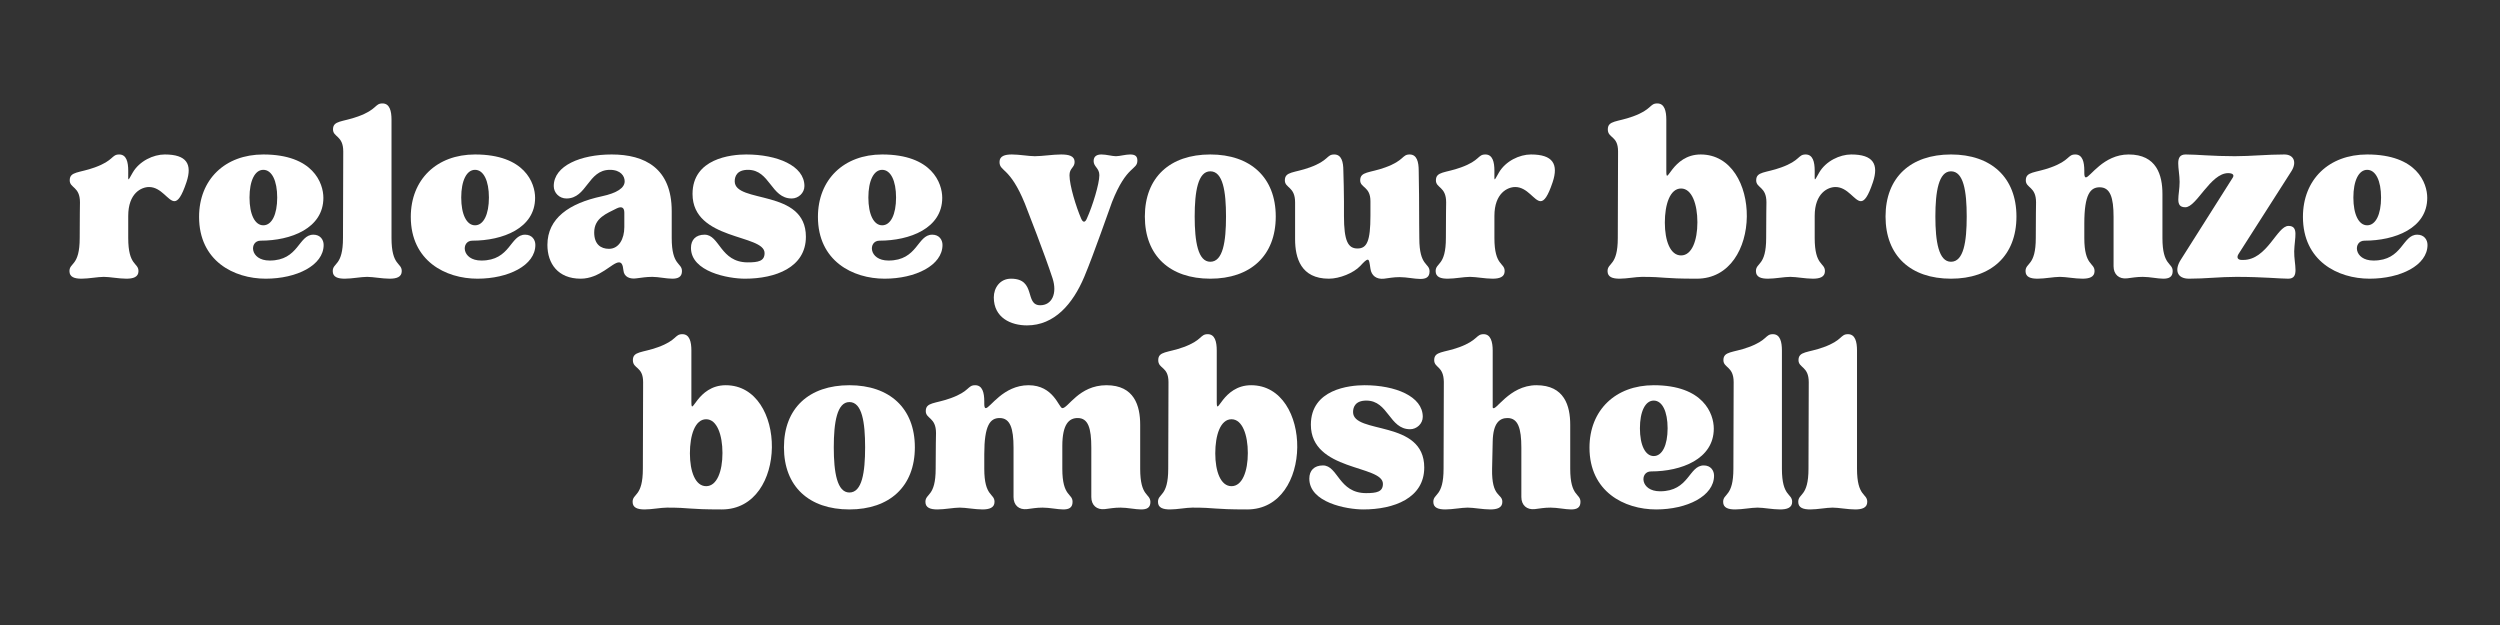
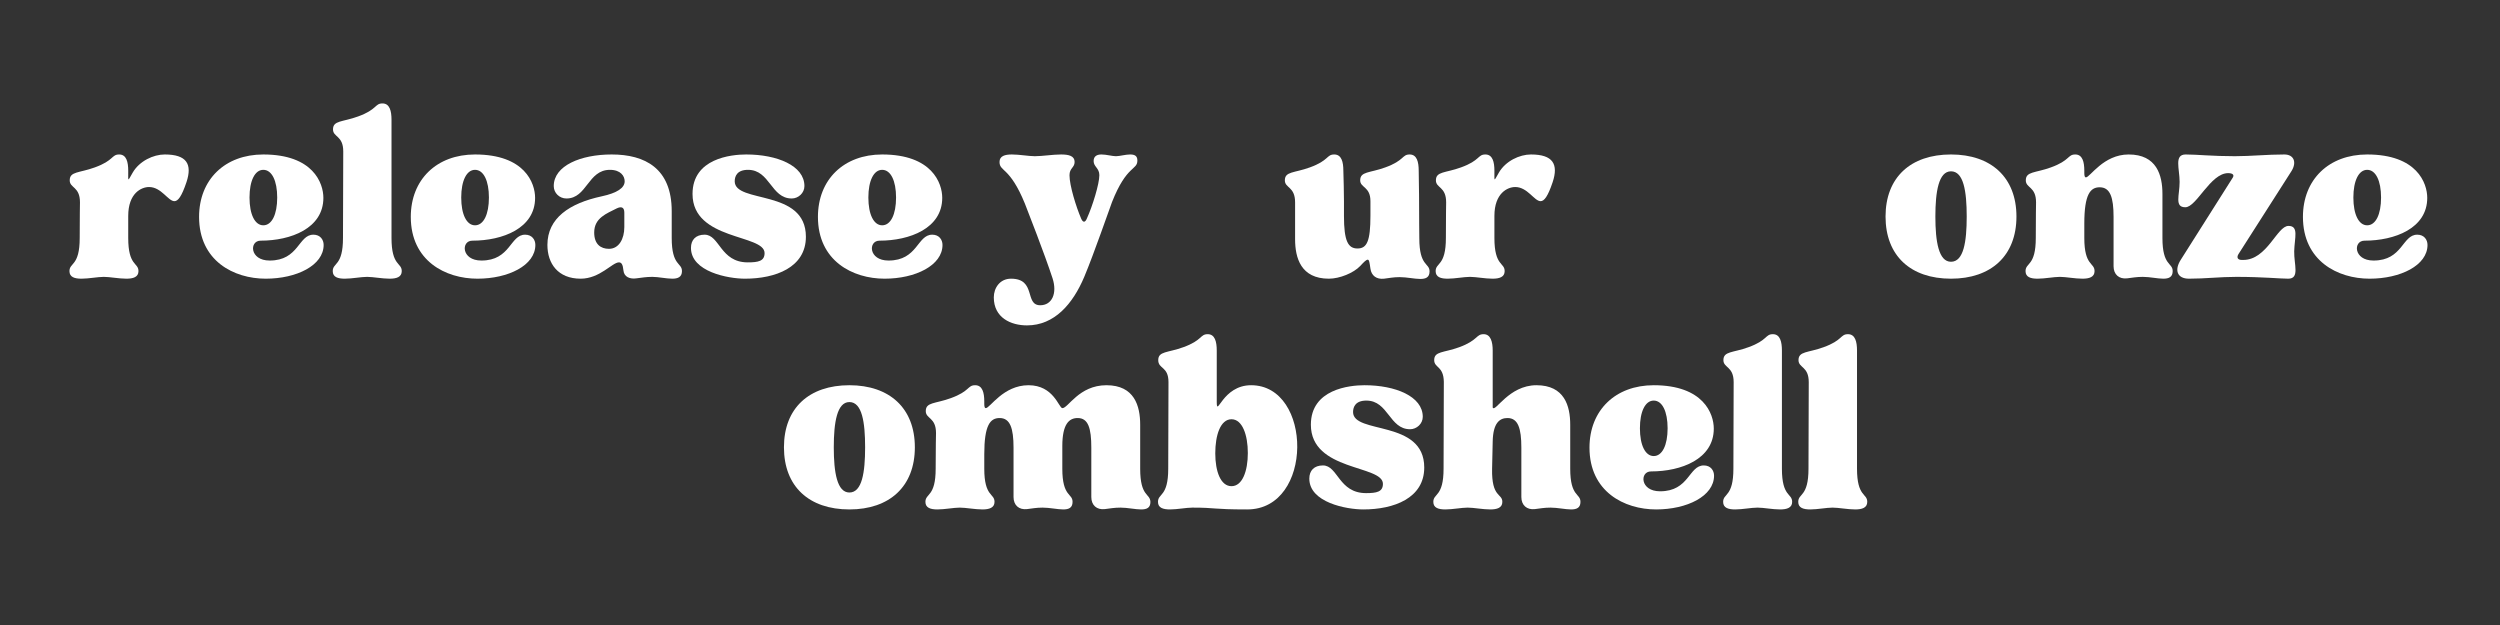
<svg xmlns="http://www.w3.org/2000/svg" width="600" zoomAndPan="magnify" viewBox="0 0 450 112.5" height="150" preserveAspectRatio="xMidYMid meet" version="1.0">
  <rect x="0" y="0" width="450" height="112.5" fill="#333333" stroke="none" />
  <defs>
    <g />
  </defs>
  <g fill="#ffffff" fill-opacity="1">
    <g transform="translate(11.956, 49.836)">
      <g>
        <path d="M 0.547 -1.031 C 0.547 0.047 1.469 0.328 2.719 0.328 C 4.016 0.328 5.641 0 6.734 0 C 7.812 0 9.438 0.328 10.797 0.328 C 12 0.328 12.969 0.047 12.969 -1.031 C 12.969 -2.609 11.125 -1.906 11.125 -7 L 11.125 -10.969 C 11.125 -15.094 13.516 -16.172 14.875 -16.172 C 17.094 -16.172 18.297 -13.625 19.438 -13.625 C 20.078 -13.625 20.734 -14.438 21.609 -17.047 C 22.688 -20.297 21.656 -22.031 17.703 -22.031 C 15.641 -22.031 13.141 -20.844 11.938 -18.781 C 11.016 -17.203 11.125 -17.047 11.125 -18.891 L 11.125 -19.109 C 11.125 -20.688 10.797 -22.031 9.5 -22.031 C 8.094 -22.031 8.578 -20.953 5.109 -19.703 C 2.281 -18.672 0.594 -19 0.594 -17.375 C 0.594 -15.953 2.438 -16.281 2.438 -13.406 C 2.438 -12.109 2.391 -11.938 2.391 -7 C 2.391 -1.906 0.547 -2.609 0.547 -1.031 Z M 0.547 -1.031 " />
      </g>
    </g>
  </g>
  <g fill="#ffffff" fill-opacity="1">
    <g transform="translate(34.756, 49.836)">
      <g>
        <path d="M 13.078 0.328 C 18.625 0.328 23.5 -2.062 23.5 -5.75 C 23.5 -6.672 22.906 -7.594 21.656 -7.594 C 18.938 -7.594 19.047 -2.938 13.781 -2.938 C 10.156 -2.938 10.094 -6.516 12.156 -6.516 C 17.594 -6.516 23.453 -8.734 23.453 -14.219 C 23.453 -16.875 21.609 -22.031 12.641 -22.031 C 5.75 -22.031 1.078 -17.531 1.078 -10.797 C 1.078 -2.875 7.328 0.328 13.078 0.328 Z M 12.641 -19.266 C 14.172 -19.266 15.141 -17.312 15.141 -14.281 C 15.141 -11.234 14.172 -9.281 12.641 -9.281 C 11.125 -9.281 10.156 -11.234 10.156 -14.281 C 10.156 -17.312 11.125 -19.266 12.641 -19.266 Z M 12.641 -19.266 " />
      </g>
    </g>
  </g>
  <g fill="#ffffff" fill-opacity="1">
    <g transform="translate(59.347, 49.836)">
      <g>
        <path d="M 6.734 0 C 7.812 0 9.438 0.328 10.797 0.328 C 12 0.328 12.969 0.047 12.969 -1.031 C 12.969 -2.609 11.125 -1.906 11.125 -7 L 11.125 -28.281 C 11.125 -29.859 10.797 -31.219 9.5 -31.219 C 8.094 -31.219 8.578 -30.125 5.109 -28.875 C 2.281 -27.844 0.594 -28.172 0.594 -26.547 C 0.594 -25.125 2.438 -25.453 2.438 -22.578 C 2.438 -21.281 2.391 -11.938 2.391 -7 C 2.391 -1.906 0.547 -2.609 0.547 -1.031 C 0.547 0.047 1.469 0.328 2.719 0.328 C 4.016 0.328 5.641 0 6.734 0 Z M 6.734 0 " />
      </g>
    </g>
  </g>
  <g fill="#ffffff" fill-opacity="1">
    <g transform="translate(72.865, 49.836)">
      <g>
        <path d="M 13.078 0.328 C 18.625 0.328 23.5 -2.062 23.5 -5.75 C 23.5 -6.672 22.906 -7.594 21.656 -7.594 C 18.938 -7.594 19.047 -2.938 13.781 -2.938 C 10.156 -2.938 10.094 -6.516 12.156 -6.516 C 17.594 -6.516 23.453 -8.734 23.453 -14.219 C 23.453 -16.875 21.609 -22.031 12.641 -22.031 C 5.75 -22.031 1.078 -17.531 1.078 -10.797 C 1.078 -2.875 7.328 0.328 13.078 0.328 Z M 12.641 -19.266 C 14.172 -19.266 15.141 -17.312 15.141 -14.281 C 15.141 -11.234 14.172 -9.281 12.641 -9.281 C 11.125 -9.281 10.156 -11.234 10.156 -14.281 C 10.156 -17.312 11.125 -19.266 12.641 -19.266 Z M 12.641 -19.266 " />
      </g>
    </g>
  </g>
  <g fill="#ffffff" fill-opacity="1">
    <g transform="translate(97.456, 49.836)">
      <g>
        <path d="M 7.062 0.328 C 10.531 0.328 12.75 -2.609 13.953 -2.609 C 14.391 -2.609 14.656 -2.281 14.766 -1.141 C 14.875 0 15.906 0.438 17.094 0.266 C 18.016 0.156 18.828 0 19.969 0 C 21.062 0 22.469 0.328 23.562 0.328 C 24.531 0.328 25.297 0.047 25.297 -1.031 C 25.297 -2.609 23.453 -1.906 23.453 -7 L 23.453 -11.828 C 23.453 -19.547 18.625 -22.031 12.641 -22.031 C 7.109 -22.031 2.219 -20.031 2.219 -16.344 C 2.219 -15.094 3.25 -14.109 4.5 -14.109 C 8.203 -14.109 8.359 -19.266 12.328 -19.266 C 14.281 -19.266 14.984 -18.125 14.984 -17.203 C 14.984 -16.016 13.625 -15.094 10.859 -14.5 C 5.047 -13.25 1.078 -10.578 1.078 -5.75 C 1.078 -2.391 2.984 0.328 7.062 0.328 Z M 9.5 -7.984 C 9.5 -10.641 11.781 -11.406 13.562 -12.328 C 14.438 -12.75 14.922 -12.484 14.922 -11.562 L 14.922 -8.953 C 14.922 -6.844 13.953 -5.047 12.156 -5.047 C 10.688 -5.047 9.5 -5.859 9.5 -7.984 Z M 9.5 -7.984 " />
      </g>
    </g>
  </g>
  <g fill="#ffffff" fill-opacity="1">
    <g transform="translate(123.296, 49.836)">
      <g>
        <path d="M 1.078 -5.219 C 1.078 -0.922 7.766 0.328 10.797 0.328 C 16.281 0.328 21.766 -1.688 21.766 -7.219 C 21.766 -15.906 8.953 -13.141 8.953 -17.203 C 8.953 -18.125 9.391 -19.266 11.344 -19.266 C 15.312 -19.266 15.469 -14.109 19.219 -14.109 C 20.406 -14.109 21.5 -15.094 21.5 -16.344 C 21.5 -20.031 16.562 -22.031 11.016 -22.031 C 8.312 -22.031 1.359 -21.328 1.359 -14.922 C 1.359 -6.516 14.328 -7.703 14.328 -4.281 C 14.328 -2.828 13.188 -2.609 11.297 -2.609 C 6.344 -2.609 6.25 -7.594 3.531 -7.594 C 1.953 -7.594 1.078 -6.672 1.078 -5.219 Z M 1.078 -5.219 " />
      </g>
    </g>
  </g>
  <g fill="#ffffff" fill-opacity="1">
    <g transform="translate(146.15, 49.836)">
      <g>
        <path d="M 13.078 0.328 C 18.625 0.328 23.5 -2.062 23.5 -5.75 C 23.5 -6.672 22.906 -7.594 21.656 -7.594 C 18.938 -7.594 19.047 -2.938 13.781 -2.938 C 10.156 -2.938 10.094 -6.516 12.156 -6.516 C 17.594 -6.516 23.453 -8.734 23.453 -14.219 C 23.453 -16.875 21.609 -22.031 12.641 -22.031 C 5.75 -22.031 1.078 -17.531 1.078 -10.797 C 1.078 -2.875 7.328 0.328 13.078 0.328 Z M 12.641 -19.266 C 14.172 -19.266 15.141 -17.312 15.141 -14.281 C 15.141 -11.234 14.172 -9.281 12.641 -9.281 C 11.125 -9.281 10.156 -11.234 10.156 -14.281 C 10.156 -17.312 11.125 -19.266 12.641 -19.266 Z M 12.641 -19.266 " />
      </g>
    </g>
  </g>
  <g fill="#ffffff" fill-opacity="1">
    <g transform="translate(170.741, 49.836)">
      <g />
    </g>
  </g>
  <g fill="#ffffff" fill-opacity="1">
    <g transform="translate(178.884, 49.836)">
      <g>
        <path d="M 0 3.688 C 0 7.375 3.094 8.734 5.969 8.734 C 10.906 8.734 14.219 4.891 16.281 0 C 18.078 -4.281 20.797 -12.219 21.281 -13.469 C 23.938 -20.188 25.844 -19.156 25.844 -20.953 C 25.844 -21.828 25.297 -22.031 24.531 -22.031 C 23.719 -22.031 22.641 -21.719 21.984 -21.719 C 21.328 -21.719 20.25 -22.031 19.375 -22.031 C 18.625 -22.031 17.969 -21.766 17.969 -20.844 C 17.969 -19.812 19 -19.594 19 -18.297 C 19 -16.766 17.797 -12.812 16.766 -10.531 C 16.453 -9.766 16.062 -9.719 15.734 -10.469 C 14.812 -12.594 13.625 -16.453 13.625 -18.297 C 13.625 -19.594 14.547 -19.656 14.547 -20.688 C 14.547 -21.766 13.516 -22.031 12.109 -22.031 C 10.641 -22.031 8.734 -21.719 7.375 -21.719 C 6.297 -21.719 4.609 -22.031 3.25 -22.031 C 2.016 -22.031 1.031 -21.766 1.031 -20.688 C 1.031 -18.891 2.875 -19.859 5.594 -13.188 C 6.078 -11.938 9.125 -4.172 10.578 0.266 C 11.453 2.984 10.469 5.109 8.359 5.109 C 5.484 5.109 7.703 0.328 3.094 0.328 C 1.078 0.328 0 2.016 0 3.688 Z M 0 3.688 " />
      </g>
    </g>
  </g>
  <g fill="#ffffff" fill-opacity="1">
    <g transform="translate(204.995, 49.836)">
      <g>
-         <path d="M 12.859 0.328 C 20.078 0.328 24.641 -3.797 24.641 -10.859 C 24.641 -17.906 20.078 -22.031 12.859 -22.031 C 5.594 -22.031 1.078 -17.906 1.078 -10.859 C 1.078 -3.797 5.594 0.328 12.859 0.328 Z M 10.047 -10.859 C 10.047 -15.359 10.641 -19 12.859 -19 C 15.141 -19 15.688 -15.359 15.688 -10.859 C 15.688 -6.344 15.141 -2.719 12.859 -2.719 C 10.641 -2.719 10.047 -6.344 10.047 -10.859 Z M 10.047 -10.859 " />
-       </g>
+         </g>
    </g>
  </g>
  <g fill="#ffffff" fill-opacity="1">
    <g transform="translate(230.726, 49.836)">
      <g>
        <path d="M 0.547 -17.375 C 0.547 -15.953 2.391 -16.281 2.391 -13.406 L 2.391 -6.781 C 2.391 -3.422 3.422 0.328 8.469 0.328 C 10.422 0.328 12.922 -0.703 14.109 -1.953 C 14.812 -2.719 15.203 -3.094 15.469 -3.094 C 15.734 -3.094 15.797 -2.547 15.953 -1.469 C 16.125 -0.219 17.047 0.484 18.406 0.328 C 19.328 0.219 20.078 0.047 21.219 0.047 C 22.469 0.047 23.891 0.375 24.922 0.375 C 25.891 0.375 26.594 0.109 26.594 -0.984 C 26.594 -2.547 24.75 -1.844 24.75 -6.953 C 24.75 -8.25 24.703 -9.766 24.703 -14.703 L 24.641 -19.109 C 24.641 -20.688 24.312 -22.031 23.016 -22.031 C 21.609 -22.031 22.094 -20.953 18.625 -19.703 C 15.797 -18.672 14.109 -19 14.109 -17.375 C 14.109 -16.016 15.953 -16.281 15.953 -13.625 L 15.953 -11.016 C 15.953 -6.406 15.312 -5.109 13.625 -5.109 C 11.938 -5.109 11.188 -6.406 11.188 -10.969 L 11.188 -13.625 C 11.188 -15.844 11.125 -16.875 11.078 -19.109 C 11.078 -20.688 10.75 -22.031 9.438 -22.031 C 8.031 -22.031 8.516 -20.953 5.047 -19.703 C 2.219 -18.672 0.547 -19 0.547 -17.375 Z M 0.547 -17.375 " />
      </g>
    </g>
  </g>
  <g fill="#ffffff" fill-opacity="1">
    <g transform="translate(257.869, 49.836)">
      <g>
        <path d="M 0.547 -1.031 C 0.547 0.047 1.469 0.328 2.719 0.328 C 4.016 0.328 5.641 0 6.734 0 C 7.812 0 9.438 0.328 10.797 0.328 C 12 0.328 12.969 0.047 12.969 -1.031 C 12.969 -2.609 11.125 -1.906 11.125 -7 L 11.125 -10.969 C 11.125 -15.094 13.516 -16.172 14.875 -16.172 C 17.094 -16.172 18.297 -13.625 19.438 -13.625 C 20.078 -13.625 20.734 -14.438 21.609 -17.047 C 22.688 -20.297 21.656 -22.031 17.703 -22.031 C 15.641 -22.031 13.141 -20.844 11.938 -18.781 C 11.016 -17.203 11.125 -17.047 11.125 -18.891 L 11.125 -19.109 C 11.125 -20.688 10.797 -22.031 9.5 -22.031 C 8.094 -22.031 8.578 -20.953 5.109 -19.703 C 2.281 -18.672 0.594 -19 0.594 -17.375 C 0.594 -15.953 2.438 -16.281 2.438 -13.406 C 2.438 -12.109 2.391 -11.938 2.391 -7 C 2.391 -1.906 0.547 -2.609 0.547 -1.031 Z M 0.547 -1.031 " />
      </g>
    </g>
  </g>
  <g fill="#ffffff" fill-opacity="1">
    <g transform="translate(280.669, 49.836)">
      <g />
    </g>
  </g>
  <g fill="#ffffff" fill-opacity="1">
    <g transform="translate(288.812, 49.836)">
      <g>
-         <path d="M 6.734 0 C 11.125 0 10.203 0.328 16.609 0.328 C 28.609 0.328 28.391 -22.031 17.312 -22.031 C 12.109 -22.031 11.125 -16.062 11.125 -19.047 L 11.125 -28.281 C 11.125 -29.859 10.797 -31.219 9.5 -31.219 C 8.094 -31.219 8.578 -30.125 5.109 -28.875 C 2.281 -27.844 0.594 -28.172 0.594 -26.547 C 0.594 -24.922 2.438 -25.453 2.438 -22.578 C 2.438 -21.281 2.391 -11.938 2.391 -7 C 2.391 -1.906 0.547 -2.609 0.547 -1.031 C 0.547 0.047 1.469 0.328 2.719 0.328 C 4.016 0.328 5.641 0 6.734 0 Z M 13.781 -15.906 C 15.734 -15.906 16.719 -13.078 16.719 -9.828 C 16.719 -6.562 15.734 -3.859 13.781 -3.859 C 11.828 -3.859 10.859 -6.516 10.859 -9.766 C 10.859 -13.031 11.781 -15.906 13.781 -15.906 Z M 13.781 -15.906 " />
-       </g>
+         </g>
    </g>
  </g>
  <g fill="#ffffff" fill-opacity="1">
    <g transform="translate(315.52, 49.836)">
      <g>
-         <path d="M 0.547 -1.031 C 0.547 0.047 1.469 0.328 2.719 0.328 C 4.016 0.328 5.641 0 6.734 0 C 7.812 0 9.438 0.328 10.797 0.328 C 12 0.328 12.969 0.047 12.969 -1.031 C 12.969 -2.609 11.125 -1.906 11.125 -7 L 11.125 -10.969 C 11.125 -15.094 13.516 -16.172 14.875 -16.172 C 17.094 -16.172 18.297 -13.625 19.438 -13.625 C 20.078 -13.625 20.734 -14.438 21.609 -17.047 C 22.688 -20.297 21.656 -22.031 17.703 -22.031 C 15.641 -22.031 13.141 -20.844 11.938 -18.781 C 11.016 -17.203 11.125 -17.047 11.125 -18.891 L 11.125 -19.109 C 11.125 -20.688 10.797 -22.031 9.5 -22.031 C 8.094 -22.031 8.578 -20.953 5.109 -19.703 C 2.281 -18.672 0.594 -19 0.594 -17.375 C 0.594 -15.953 2.438 -16.281 2.438 -13.406 C 2.438 -12.109 2.391 -11.938 2.391 -7 C 2.391 -1.906 0.547 -2.609 0.547 -1.031 Z M 0.547 -1.031 " />
-       </g>
+         </g>
    </g>
  </g>
  <g fill="#ffffff" fill-opacity="1">
    <g transform="translate(338.32, 49.836)">
      <g>
        <path d="M 12.859 0.328 C 20.078 0.328 24.641 -3.797 24.641 -10.859 C 24.641 -17.906 20.078 -22.031 12.859 -22.031 C 5.594 -22.031 1.078 -17.906 1.078 -10.859 C 1.078 -3.797 5.594 0.328 12.859 0.328 Z M 10.047 -10.859 C 10.047 -15.359 10.641 -19 12.859 -19 C 15.141 -19 15.688 -15.359 15.688 -10.859 C 15.688 -6.344 15.141 -2.719 12.859 -2.719 C 10.641 -2.719 10.047 -6.344 10.047 -10.859 Z M 10.047 -10.859 " />
      </g>
    </g>
  </g>
  <g fill="#ffffff" fill-opacity="1">
    <g transform="translate(364.051, 49.836)">
      <g>
        <path d="M 0.547 -1.031 C 0.547 0.047 1.469 0.328 2.719 0.328 C 4.016 0.328 5.641 0 6.734 0 C 7.812 0 9.438 0.328 10.797 0.328 C 12 0.328 12.969 0.047 12.969 -1.031 C 12.969 -2.609 11.125 -1.906 11.125 -7 L 11.125 -9.609 C 11.125 -14.875 12.219 -16.125 13.891 -16.125 C 15.797 -16.125 16.391 -14.281 16.391 -10.797 L 16.391 -1.906 C 16.391 -0.438 17.375 0.438 18.828 0.266 C 19.766 0.156 20.516 0 21.656 0 C 22.906 0 24.312 0.328 25.344 0.328 C 26.328 0.328 27.031 0.047 27.031 -1.031 C 27.031 -2.609 25.188 -1.906 25.188 -7 L 25.188 -14.922 C 25.188 -18.297 24.156 -22.031 19.109 -22.031 C 14.547 -22.031 12.156 -17.906 11.406 -17.906 C 11.234 -17.906 11.125 -18.125 11.125 -18.672 L 11.125 -19.109 C 11.125 -20.688 10.797 -22.031 9.5 -22.031 C 8.094 -22.031 8.578 -20.953 5.109 -19.703 C 2.281 -18.672 0.594 -19 0.594 -17.375 C 0.594 -15.953 2.438 -16.281 2.438 -13.406 C 2.438 -12.109 2.391 -11.938 2.391 -7 C 2.391 -1.906 0.547 -2.609 0.547 -1.031 Z M 0.547 -1.031 " />
      </g>
    </g>
  </g>
  <g fill="#ffffff" fill-opacity="1">
    <g transform="translate(391.628, 49.836)">
      <g>
        <path d="M 0.703 -17.094 C 0.703 -14.656 -0.266 -12.531 1.734 -12.531 C 3.75 -12.531 6.25 -18.672 9.438 -18.672 C 10.266 -18.672 10.578 -18.344 10.266 -17.859 L 0.922 -3.094 C -0.266 -1.25 0.219 0.328 2.391 0.328 C 5.375 0.328 7.922 0 10.906 0 C 15.688 0 18.734 0.328 20.25 0.328 C 22.359 0.328 21.281 -2.219 21.328 -4.609 C 21.391 -7.062 22.203 -9.172 20.297 -9.172 C 18.234 -9.172 16.453 -3.047 12.156 -3.047 L 11.891 -3.047 C 11.125 -3.047 10.906 -3.531 11.344 -4.172 L 20.844 -19.047 C 21.828 -20.625 21.281 -22.031 19.547 -22.031 C 16.453 -22.031 13.516 -21.719 10.641 -21.719 C 6.625 -21.719 3.797 -22.031 1.797 -22.031 C -0.328 -22.031 0.703 -19.484 0.703 -17.094 Z M 0.703 -17.094 " />
      </g>
    </g>
  </g>
  <g fill="#ffffff" fill-opacity="1">
    <g transform="translate(413.451, 49.836)">
      <g>
        <path d="M 13.078 0.328 C 18.625 0.328 23.5 -2.062 23.5 -5.75 C 23.5 -6.672 22.906 -7.594 21.656 -7.594 C 18.938 -7.594 19.047 -2.938 13.781 -2.938 C 10.156 -2.938 10.094 -6.516 12.156 -6.516 C 17.594 -6.516 23.453 -8.734 23.453 -14.219 C 23.453 -16.875 21.609 -22.031 12.641 -22.031 C 5.75 -22.031 1.078 -17.531 1.078 -10.797 C 1.078 -2.875 7.328 0.328 13.078 0.328 Z M 12.641 -19.266 C 14.172 -19.266 15.141 -17.312 15.141 -14.281 C 15.141 -11.234 14.172 -9.281 12.641 -9.281 C 11.125 -9.281 10.156 -11.234 10.156 -14.281 C 10.156 -17.312 11.125 -19.266 12.641 -19.266 Z M 12.641 -19.266 " />
      </g>
    </g>
  </g>
  <g fill="#ffffff" fill-opacity="1">
    <g transform="translate(113.324, 91.371)">
      <g>
-         <path d="M 6.734 0 C 11.125 0 10.203 0.328 16.609 0.328 C 28.609 0.328 28.391 -22.031 17.312 -22.031 C 12.109 -22.031 11.125 -16.062 11.125 -19.047 L 11.125 -28.281 C 11.125 -29.859 10.797 -31.219 9.5 -31.219 C 8.094 -31.219 8.578 -30.125 5.109 -28.875 C 2.281 -27.844 0.594 -28.172 0.594 -26.547 C 0.594 -24.922 2.438 -25.453 2.438 -22.578 C 2.438 -21.281 2.391 -11.938 2.391 -7 C 2.391 -1.906 0.547 -2.609 0.547 -1.031 C 0.547 0.047 1.469 0.328 2.719 0.328 C 4.016 0.328 5.641 0 6.734 0 Z M 13.781 -15.906 C 15.734 -15.906 16.719 -13.078 16.719 -9.828 C 16.719 -6.562 15.734 -3.859 13.781 -3.859 C 11.828 -3.859 10.859 -6.516 10.859 -9.766 C 10.859 -13.031 11.781 -15.906 13.781 -15.906 Z M 13.781 -15.906 " />
-       </g>
+         </g>
    </g>
  </g>
  <g fill="#ffffff" fill-opacity="1">
    <g transform="translate(140.033, 91.371)">
      <g>
        <path d="M 12.859 0.328 C 20.078 0.328 24.641 -3.797 24.641 -10.859 C 24.641 -17.906 20.078 -22.031 12.859 -22.031 C 5.594 -22.031 1.078 -17.906 1.078 -10.859 C 1.078 -3.797 5.594 0.328 12.859 0.328 Z M 10.047 -10.859 C 10.047 -15.359 10.641 -19 12.859 -19 C 15.141 -19 15.688 -15.359 15.688 -10.859 C 15.688 -6.344 15.141 -2.719 12.859 -2.719 C 10.641 -2.719 10.047 -6.344 10.047 -10.859 Z M 10.047 -10.859 " />
      </g>
    </g>
  </g>
  <g fill="#ffffff" fill-opacity="1">
    <g transform="translate(165.764, 91.371)">
      <g>
        <path d="M 7 0 C 8.094 0 9.719 0.328 11.078 0.328 C 12.266 0.328 13.25 0.047 13.25 -1.031 C 13.25 -2.609 11.406 -1.906 11.406 -7 L 11.406 -9.609 C 11.406 -14.875 12.484 -16.125 14.172 -16.125 C 16.062 -16.125 16.672 -14.281 16.672 -10.797 L 16.672 -1.906 C 16.672 -0.438 17.641 0.438 19.109 0.266 C 20.031 0.156 20.797 0 21.922 0 C 23.172 0 24.594 0.328 25.625 0.328 C 26.594 0.328 27.297 0.047 27.297 -1.031 C 27.297 -2.609 25.453 -1.906 25.453 -7 L 25.453 -11.078 C 25.453 -15.094 26.703 -16.125 28.219 -16.125 C 30.125 -16.125 30.672 -14.281 30.672 -10.797 L 30.672 -1.906 C 30.672 -0.438 31.641 0.438 33.109 0.266 C 34.031 0.156 34.797 0 35.938 0 C 37.188 0 38.594 0.328 39.625 0.328 C 40.656 0.328 41.312 0.047 41.312 -1.031 C 41.25 -2.609 39.469 -1.906 39.469 -7 L 39.469 -14.922 C 39.469 -18.297 38.438 -22.031 33.391 -22.031 C 28.438 -22.031 26.484 -17.859 25.453 -17.906 C 24.812 -17.969 23.891 -22.031 19.375 -22.031 C 14.812 -22.031 12.438 -17.906 11.672 -17.906 C 11.5 -17.906 11.406 -18.125 11.406 -18.672 L 11.406 -19.109 C 11.406 -20.688 11.078 -22.031 9.766 -22.031 C 8.359 -22.031 8.844 -20.953 5.375 -19.703 C 2.547 -18.672 0.875 -19 0.875 -17.375 C 0.875 -15.953 2.719 -16.281 2.719 -13.406 C 2.719 -12.109 2.656 -11.938 2.656 -7 C 2.656 -1.906 0.812 -2.609 0.812 -1.031 C 0.812 0.047 1.734 0.328 2.984 0.328 C 4.281 0.328 5.922 0 7 0 Z M 7 0 " />
      </g>
    </g>
  </g>
  <g fill="#ffffff" fill-opacity="1">
    <g transform="translate(207.89, 91.371)">
      <g>
        <path d="M 6.734 0 C 11.125 0 10.203 0.328 16.609 0.328 C 28.609 0.328 28.391 -22.031 17.312 -22.031 C 12.109 -22.031 11.125 -16.062 11.125 -19.047 L 11.125 -28.281 C 11.125 -29.859 10.797 -31.219 9.5 -31.219 C 8.094 -31.219 8.578 -30.125 5.109 -28.875 C 2.281 -27.844 0.594 -28.172 0.594 -26.547 C 0.594 -24.922 2.438 -25.453 2.438 -22.578 C 2.438 -21.281 2.391 -11.938 2.391 -7 C 2.391 -1.906 0.547 -2.609 0.547 -1.031 C 0.547 0.047 1.469 0.328 2.719 0.328 C 4.016 0.328 5.641 0 6.734 0 Z M 13.781 -15.906 C 15.734 -15.906 16.719 -13.078 16.719 -9.828 C 16.719 -6.562 15.734 -3.859 13.781 -3.859 C 11.828 -3.859 10.859 -6.516 10.859 -9.766 C 10.859 -13.031 11.781 -15.906 13.781 -15.906 Z M 13.781 -15.906 " />
      </g>
    </g>
  </g>
  <g fill="#ffffff" fill-opacity="1">
    <g transform="translate(234.598, 91.371)">
      <g>
        <path d="M 1.078 -5.219 C 1.078 -0.922 7.766 0.328 10.797 0.328 C 16.281 0.328 21.766 -1.688 21.766 -7.219 C 21.766 -15.906 8.953 -13.141 8.953 -17.203 C 8.953 -18.125 9.391 -19.266 11.344 -19.266 C 15.312 -19.266 15.469 -14.109 19.219 -14.109 C 20.406 -14.109 21.5 -15.094 21.5 -16.344 C 21.5 -20.031 16.562 -22.031 11.016 -22.031 C 8.312 -22.031 1.359 -21.328 1.359 -14.922 C 1.359 -6.516 14.328 -7.703 14.328 -4.281 C 14.328 -2.828 13.188 -2.609 11.297 -2.609 C 6.344 -2.609 6.25 -7.594 3.531 -7.594 C 1.953 -7.594 1.078 -6.672 1.078 -5.219 Z M 1.078 -5.219 " />
      </g>
    </g>
  </g>
  <g fill="#ffffff" fill-opacity="1">
    <g transform="translate(257.452, 91.371)">
      <g>
        <path d="M 6.734 0 C 7.812 0 9.438 0.328 10.797 0.328 C 12 0.328 12.969 0.047 12.969 -1.031 C 12.969 -2.609 11.016 -1.734 11.125 -7 L 11.234 -11.891 C 11.297 -15.25 12.484 -16.125 13.891 -16.125 C 15.797 -16.125 16.391 -14.281 16.391 -10.797 L 16.391 -1.906 C 16.391 -0.438 17.375 0.438 18.828 0.266 C 19.766 0.156 20.516 0 21.656 0 C 22.906 0 24.312 0.328 25.344 0.328 C 26.328 0.328 27.031 0.047 27.031 -1.031 C 27.031 -2.609 25.188 -1.906 25.188 -7 L 25.188 -14.922 C 25.188 -18.297 24.156 -22.031 19.109 -22.031 C 14.109 -22.031 11.672 -17.047 11.234 -18.016 L 11.234 -28.281 C 11.234 -29.859 10.859 -31.219 9.609 -31.219 C 8.203 -31.219 8.625 -30.125 5.219 -28.875 C 2.391 -27.844 0.703 -28.172 0.703 -26.547 C 0.703 -25.125 2.391 -25.516 2.438 -22.641 C 2.438 -22.641 2.391 -12.109 2.391 -7 C 2.391 -1.906 0.547 -2.609 0.547 -1.031 C 0.547 0.047 1.469 0.328 2.719 0.328 C 4.016 0.328 5.641 0 6.734 0 Z M 6.734 0 " />
      </g>
    </g>
  </g>
  <g fill="#ffffff" fill-opacity="1">
    <g transform="translate(285.029, 91.371)">
      <g>
        <path d="M 13.078 0.328 C 18.625 0.328 23.5 -2.062 23.5 -5.75 C 23.5 -6.672 22.906 -7.594 21.656 -7.594 C 18.938 -7.594 19.047 -2.938 13.781 -2.938 C 10.156 -2.938 10.094 -6.516 12.156 -6.516 C 17.594 -6.516 23.453 -8.734 23.453 -14.219 C 23.453 -16.875 21.609 -22.031 12.641 -22.031 C 5.75 -22.031 1.078 -17.531 1.078 -10.797 C 1.078 -2.875 7.328 0.328 13.078 0.328 Z M 12.641 -19.266 C 14.172 -19.266 15.141 -17.312 15.141 -14.281 C 15.141 -11.234 14.172 -9.281 12.641 -9.281 C 11.125 -9.281 10.156 -11.234 10.156 -14.281 C 10.156 -17.312 11.125 -19.266 12.641 -19.266 Z M 12.641 -19.266 " />
      </g>
    </g>
  </g>
  <g fill="#ffffff" fill-opacity="1">
    <g transform="translate(309.62, 91.371)">
      <g>
        <path d="M 6.734 0 C 7.812 0 9.438 0.328 10.797 0.328 C 12 0.328 12.969 0.047 12.969 -1.031 C 12.969 -2.609 11.125 -1.906 11.125 -7 L 11.125 -28.281 C 11.125 -29.859 10.797 -31.219 9.5 -31.219 C 8.094 -31.219 8.578 -30.125 5.109 -28.875 C 2.281 -27.844 0.594 -28.172 0.594 -26.547 C 0.594 -25.125 2.438 -25.453 2.438 -22.578 C 2.438 -21.281 2.391 -11.938 2.391 -7 C 2.391 -1.906 0.547 -2.609 0.547 -1.031 C 0.547 0.047 1.469 0.328 2.719 0.328 C 4.016 0.328 5.641 0 6.734 0 Z M 6.734 0 " />
      </g>
    </g>
  </g>
  <g fill="#ffffff" fill-opacity="1">
    <g transform="translate(323.137, 91.371)">
      <g>
        <path d="M 6.734 0 C 7.812 0 9.438 0.328 10.797 0.328 C 12 0.328 12.969 0.047 12.969 -1.031 C 12.969 -2.609 11.125 -1.906 11.125 -7 L 11.125 -28.281 C 11.125 -29.859 10.797 -31.219 9.5 -31.219 C 8.094 -31.219 8.578 -30.125 5.109 -28.875 C 2.281 -27.844 0.594 -28.172 0.594 -26.547 C 0.594 -25.125 2.438 -25.453 2.438 -22.578 C 2.438 -21.281 2.391 -11.938 2.391 -7 C 2.391 -1.906 0.547 -2.609 0.547 -1.031 C 0.547 0.047 1.469 0.328 2.719 0.328 C 4.016 0.328 5.641 0 6.734 0 Z M 6.734 0 " />
      </g>
    </g>
  </g>
</svg>